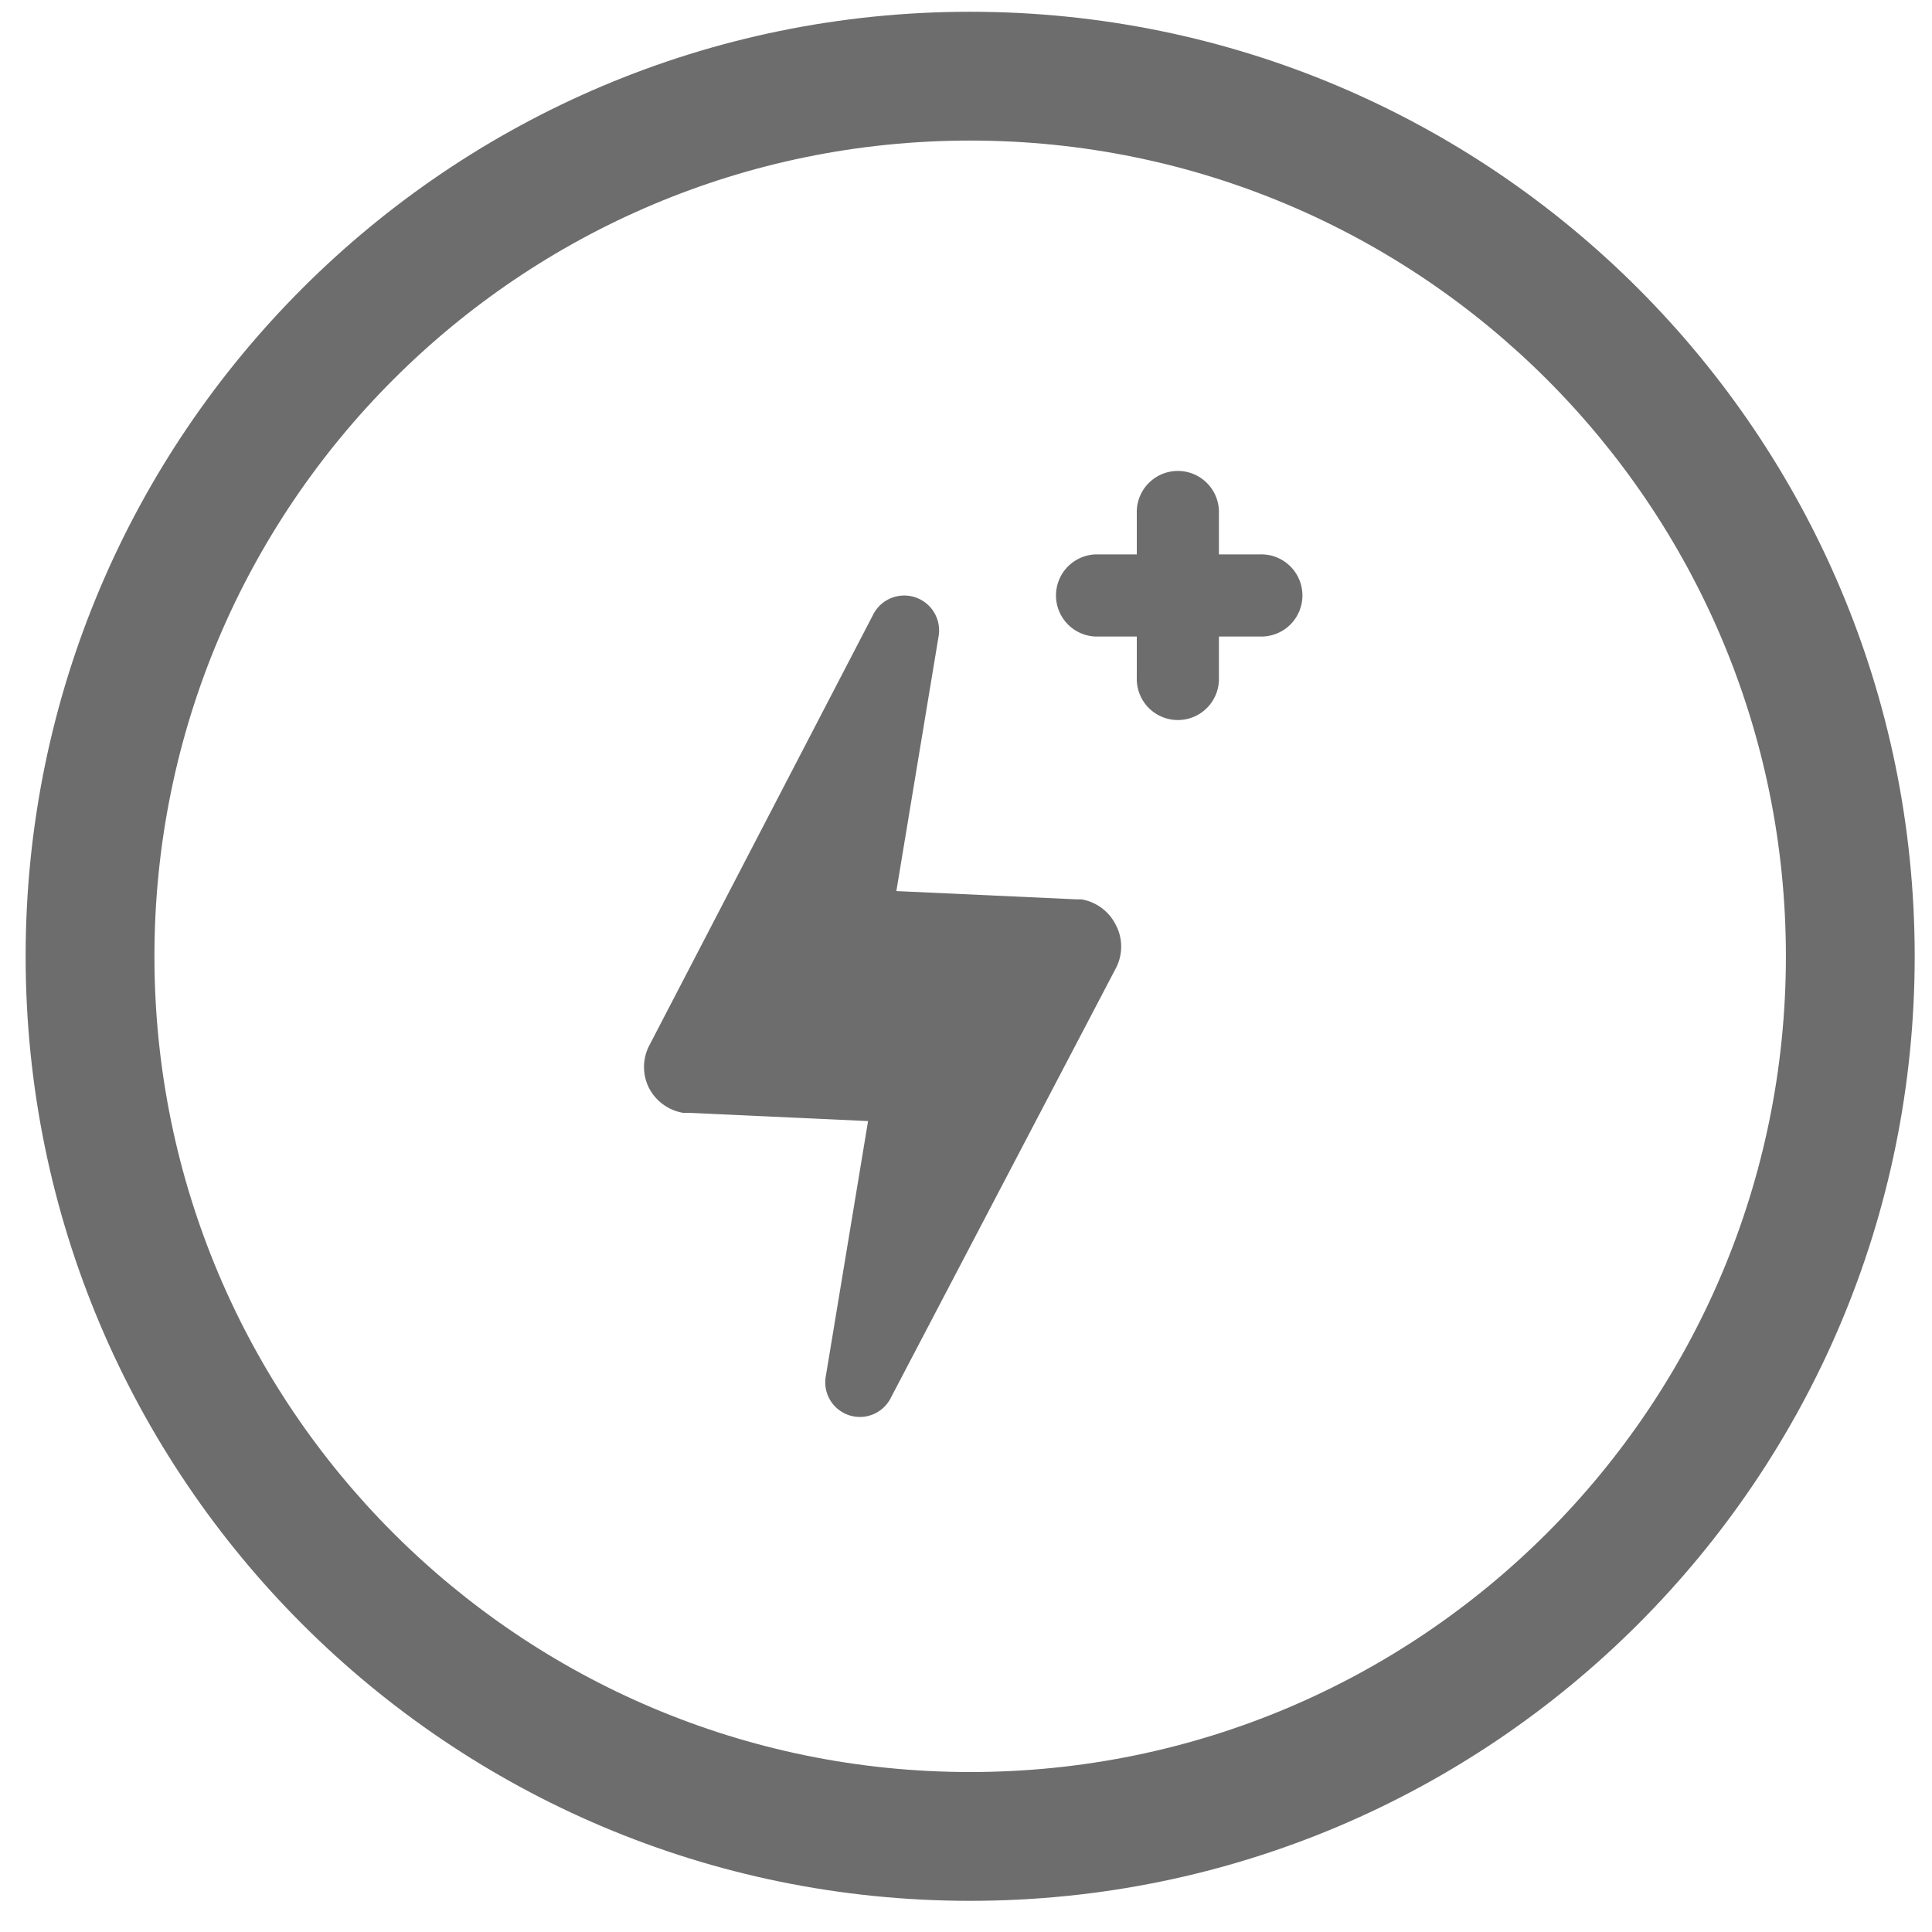
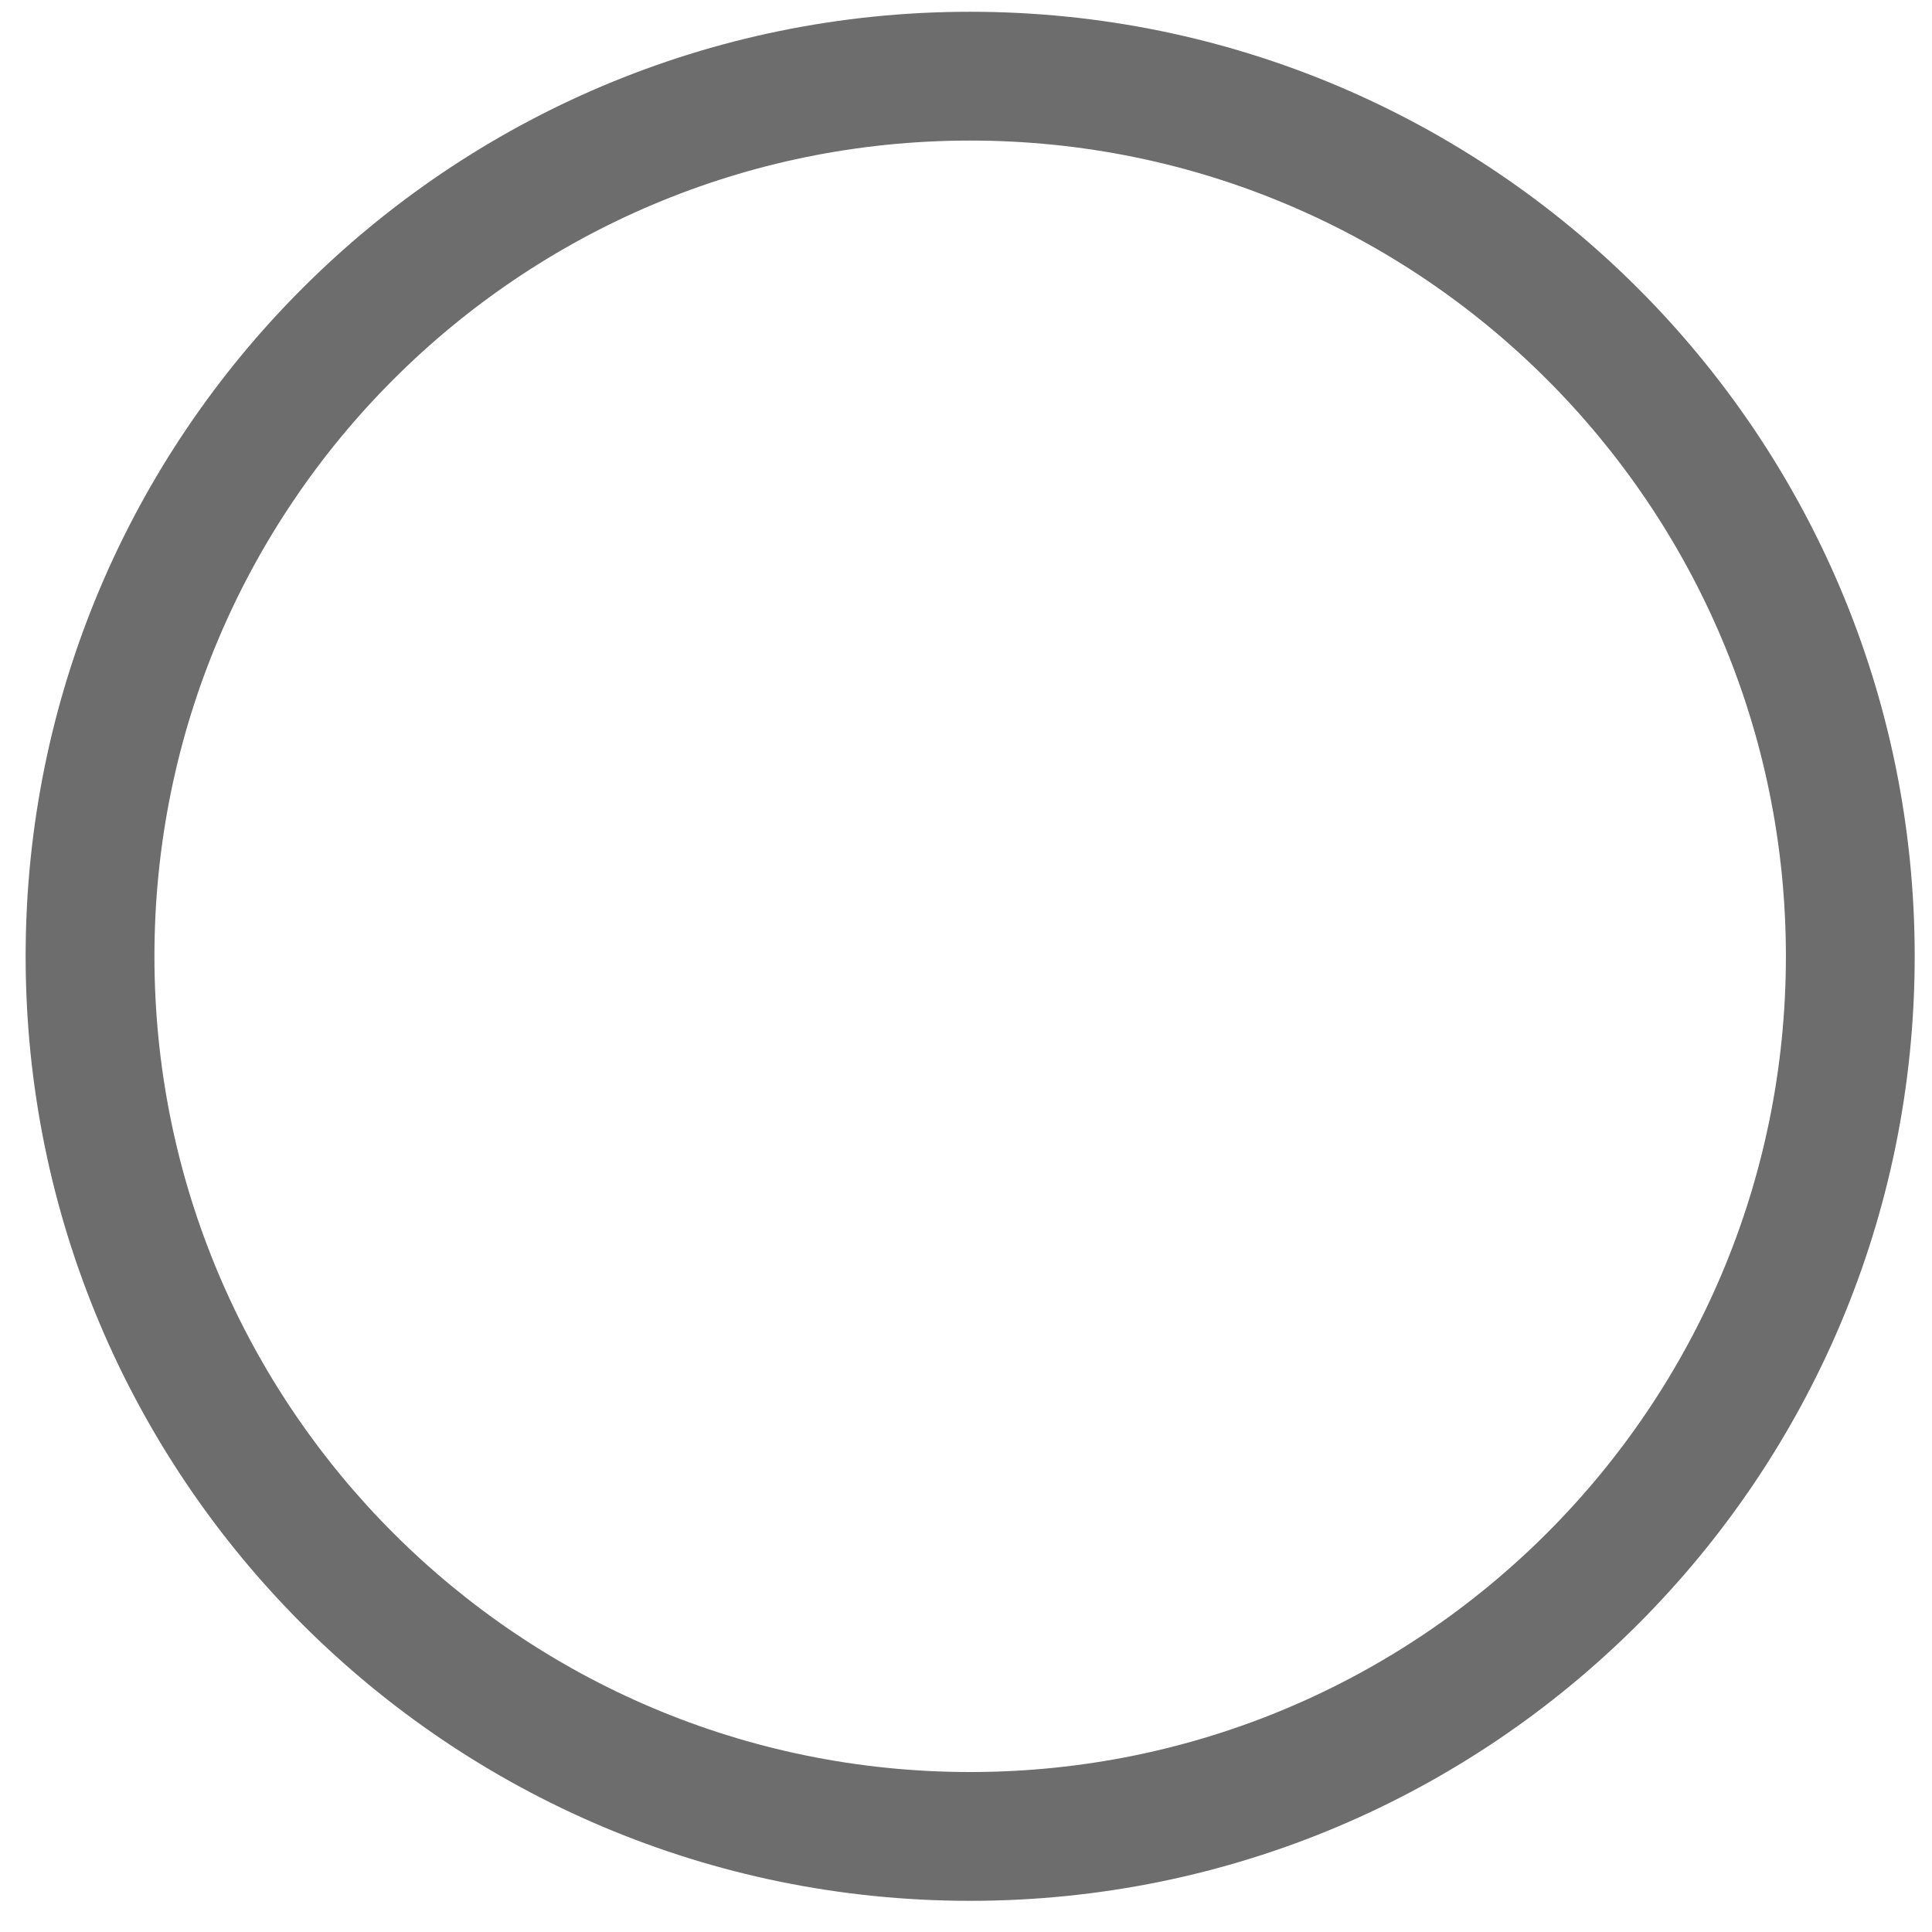
<svg xmlns="http://www.w3.org/2000/svg" viewBox="0 0 45 45">
  <g fill="#6D6D6D" fill-rule="evenodd">
    <path fill-rule="nonzero" d="M22.597 44.274c-12.15 0-22-9.85-22-22s9.85-22 22-22 22 9.85 22 22-9.85 22-22 22zm0-3c10.493 0 19-8.506 19-19 0-10.493-8.507-19-19-19-10.494 0-19 8.507-19 19 0 10.494 8.506 19 19 19z" />
-     <path d="M26.478 12.913v-.956a.957.957 0 111.913 0v.956h.957a.957.957 0 110 1.913h-.957v.957a.957.957 0 11-1.913 0v-.957h-.956a.957.957 0 010-1.913h.956zm-.474 9.613l-5.249 10.02a.806.806 0 01-1.52-.492l.984-5.942-4.181-.192h-.128a1.102 1.102 0 01-.792-.575 1.087 1.087 0 010-.984l5.214-10.035a.812.812 0 011.53.492l-.984 5.937 4.181.192h.128c.34.058.633.27.792.576.172.31.18.685.025 1.003z" />
  </g>
</svg>